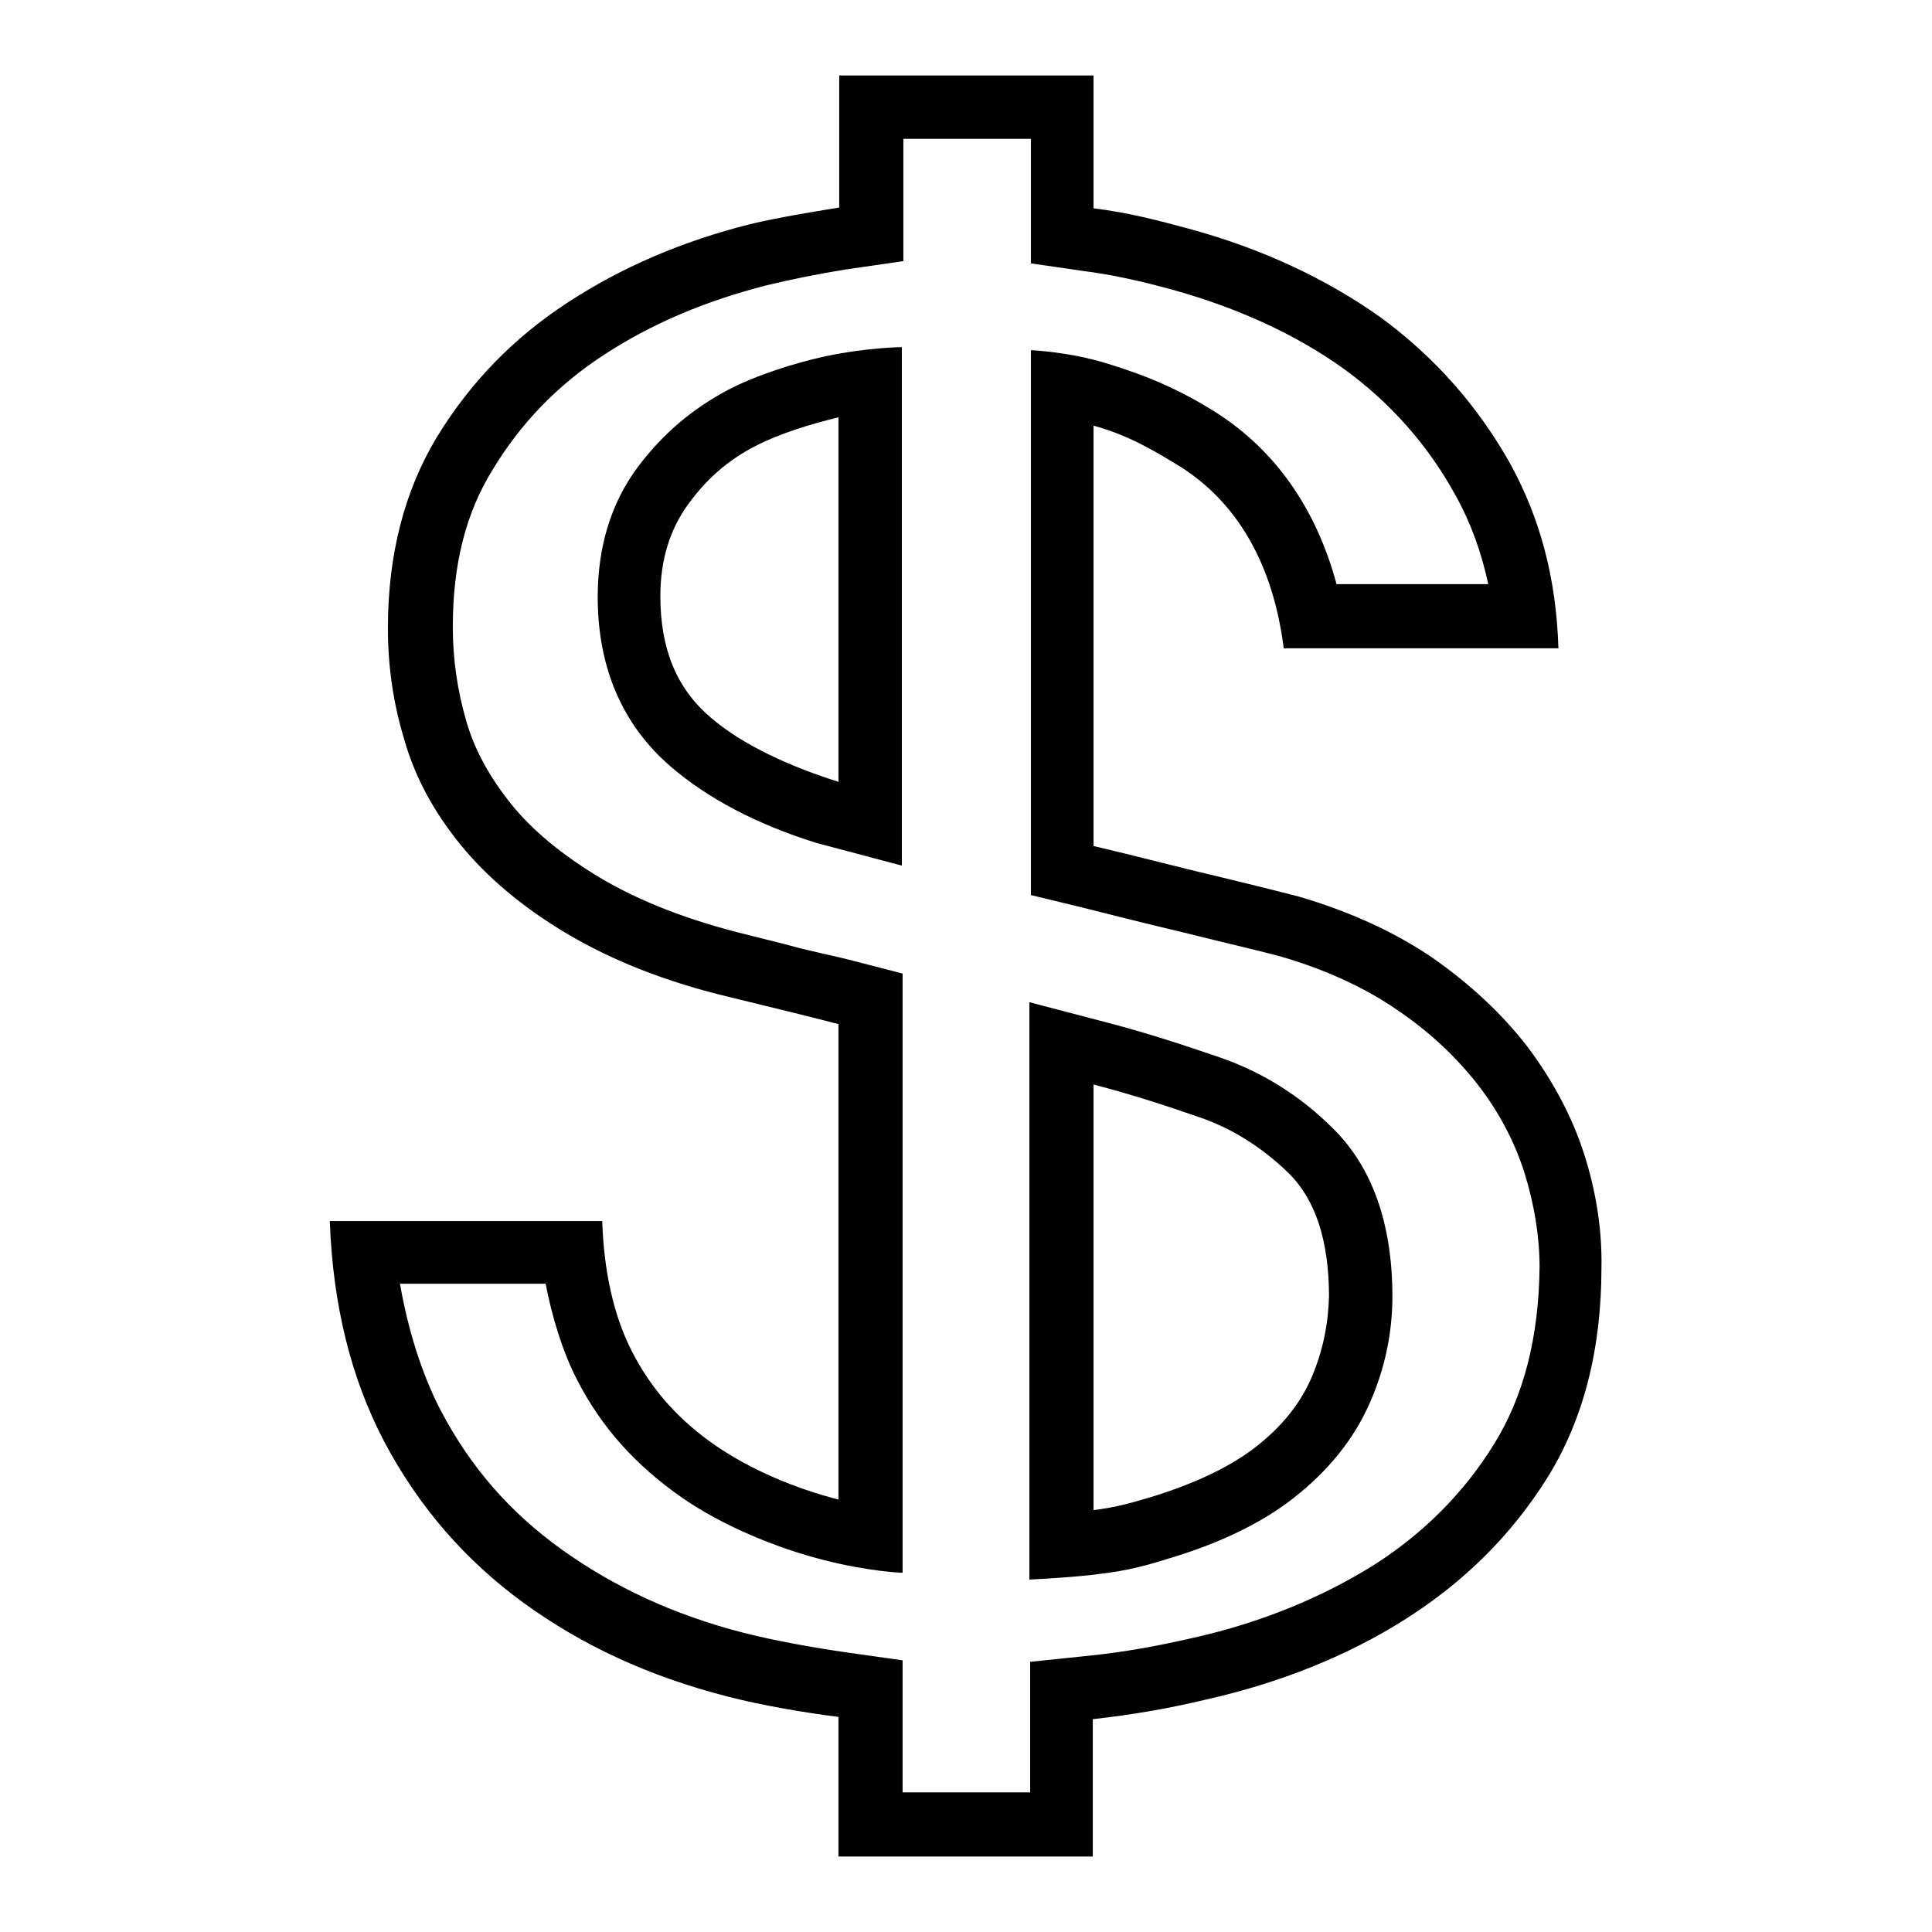
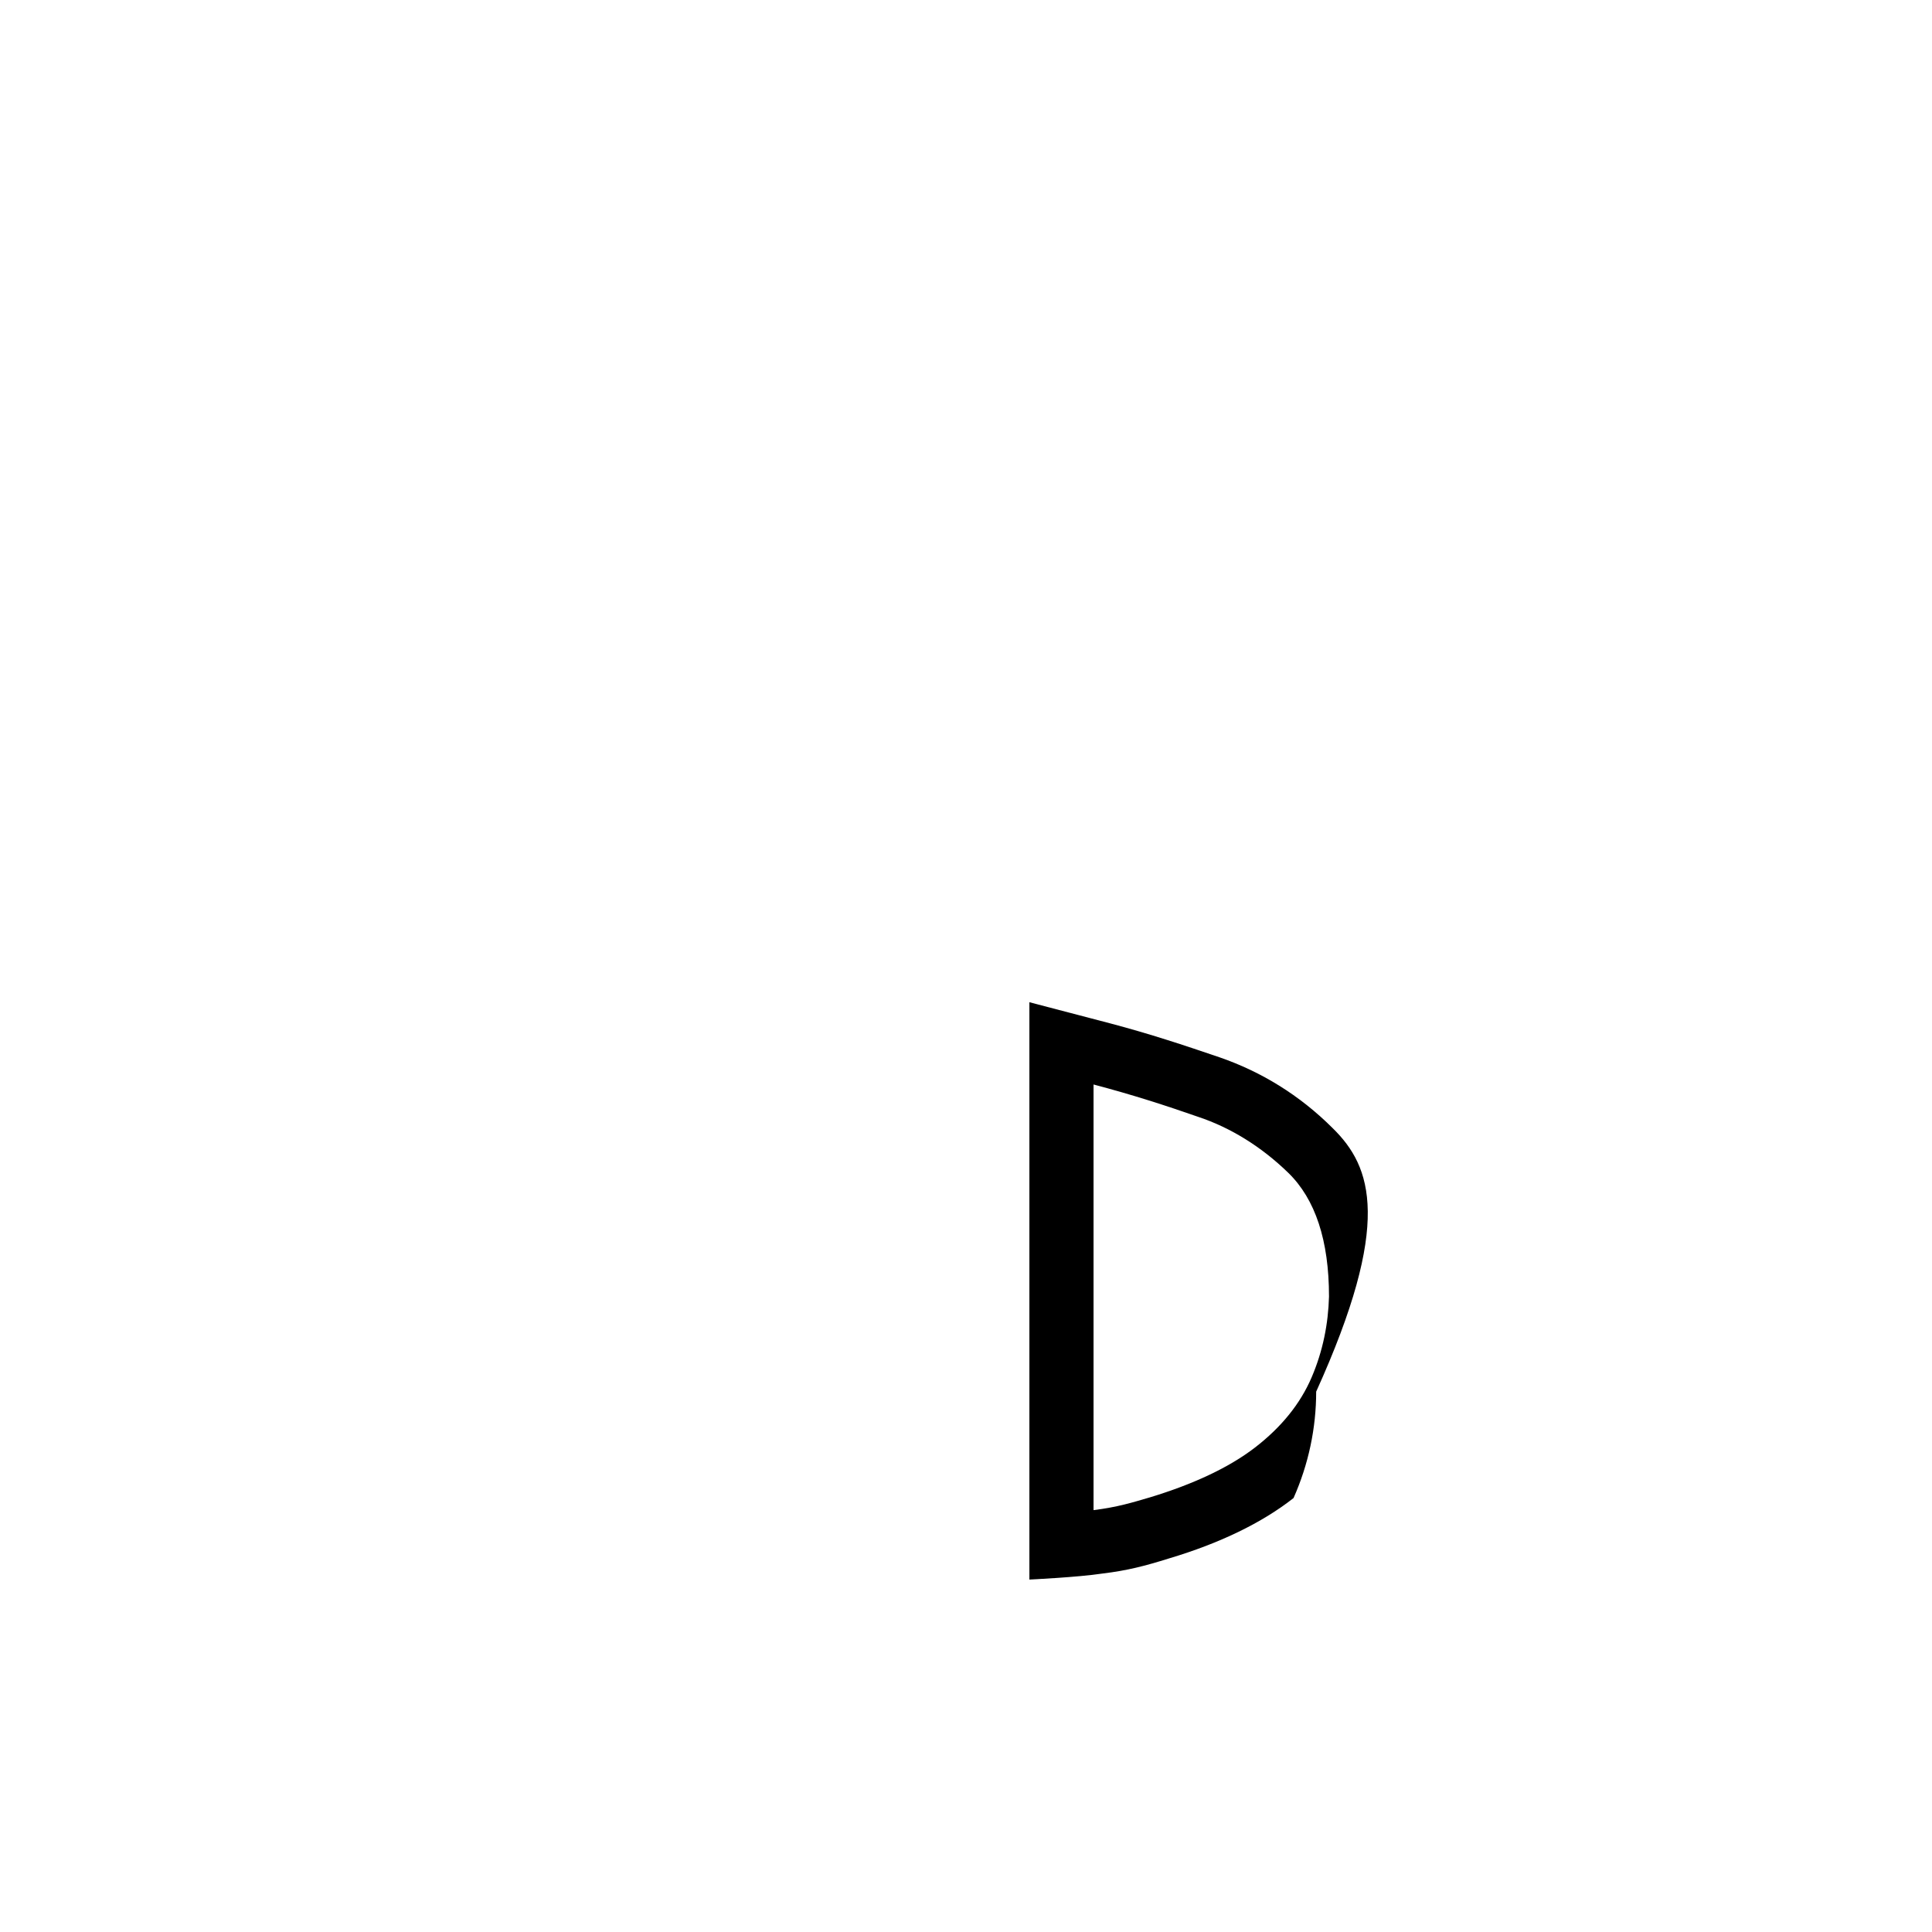
<svg xmlns="http://www.w3.org/2000/svg" version="1.1" x="0px" y="0px" viewBox="0 0 256 256" enable-background="new 0 0 256 256" xml:space="preserve">
  <g>
    <g>
-       <path fill="#000000" d="M109.4,47.2c-4.1,0.9-9.2,2.5-13,4.5c-4.7,2.5-8.6,5.8-11.9,10.2c-3.5,4.7-5.3,10.5-5.3,17.2c0,9.4,3.3,17,9.7,22.5c4.9,4.2,11.3,7.6,19.3,10.1l11.3,3V46C119.6,46,115.2,46,109.4,47.2z M111.1,103.6c-6.3-2-12.6-4.8-16.9-8.5c-4.6-3.9-6.7-9.2-6.7-16.1c0-4.9,1.3-8.9,3.7-12.2c2.4-3.3,5.2-5.8,8.9-7.7c3.3-1.7,7.3-2.9,11-3.8V103.6z" />
-       <path fill="#000000" d="M176.6,149.5c-4.4-4.4-9.5-7.5-15-9.4c-4.7-1.6-9.2-3.1-14.5-4.5l-10.7-2.8v76.5c0,0,6.4-0.3,9.7-0.8c3.3-0.4,5.6-1,8.8-2c6.7-2,12.3-4.7,16.5-8c4.6-3.6,8-7.8,10.1-12.6c2-4.5,3-9.3,3-14.1C184.5,162.1,181.8,154.6,176.6,149.5z M173.8,182.5c-1.5,3.5-4,6.6-7.5,9.3c-3.5,2.7-8.3,4.9-13.9,6.6c-2.4,0.7-4.3,1.3-7.5,1.7v-56.4c5.3,1.4,9.6,2.8,13.9,4.3c4.2,1.4,8.3,3.9,11.9,7.4c3.6,3.5,5.4,9,5.4,16.4C176,175.4,175.3,179,173.8,182.5z" />
-       <path fill="#000000" d="M209.9,152.9c-1.6-5-4.2-9.8-7.5-14.2c-3.4-4.4-7.6-8.3-12.6-11.8c-5-3.4-10.9-6.1-17.7-8.1c-2.7-0.7-7.5-1.9-13.8-3.4c-4.5-1.1-8.7-2.2-13.4-3.3V56.4c4.7,1.3,8,3.3,11.6,5.5c7.5,4.8,12.2,12.9,13.6,24h36.4c-0.3-9.5-2.5-17.3-6.3-24.3c-4.3-7.7-10-14.2-17.2-19.5c-7.3-5.2-15.9-9.2-25.5-11.8c-4.1-1.1-7.8-2.1-12.6-2.7V10h-33.7v17.5c-3.7,0.6-8,1.3-11.8,2.2c-9.1,2.3-17,5.7-24.2,10.4C68,44.8,62.3,50.7,57.9,57.9c-4.3,7.1-6.5,15.6-6.5,25.3c0,5.1,0.7,10,2.2,14.9c1.4,4.9,3.9,9.5,7.4,13.8c3.5,4.3,8.2,8.3,14.1,11.8c5.9,3.5,13,6.4,21.9,8.5c4.9,1.2,9.9,2.4,14.1,3.5v63c-5.8-1.5-11.5-3.9-16.2-7.1c-4.8-3.3-8.5-7.3-11.2-12.6c-2.5-4.9-3.7-10.9-3.9-17.2H43.7c0.4,11.1,2.8,20.8,7.2,29.2c4.6,8.7,10.8,15.8,18.5,21.4c7.7,5.6,16.5,9.7,27,12.4c4.7,1.2,10,2.1,14.7,2.7V246h33.7v-18.2c5.3-0.6,10-1.4,15-2.6c9.8-2.2,18.8-5.8,26.5-10.7c7.7-4.9,14-11.1,18.8-18.8c4.7-7.6,7.1-16.9,7.1-27.7C212.3,163,211.5,157.9,209.9,152.9z M198,191.3c-4,6.5-9.4,11.9-16,16.1c-6.9,4.3-14.9,7.6-23.8,9.6c-4.8,1.1-9.1,1.9-14,2.4l-7.7,0.8v17.3h-16.9v-17.5l-7.1-1c-4.9-0.7-9.8-1.6-13.8-2.6c-9.4-2.4-17.3-6.1-24.3-11.1c-6.8-4.9-12-10.8-16-18.4c-2.6-5-4.4-11-5.4-16.8h19.3c0.8,4.2,2.2,8.9,4.1,12.6c3.3,6.5,7.9,11.5,13.9,15.7c5.3,3.7,12.5,6.7,18.8,8.3c6.3,1.6,10.5,1.7,10.5,1.7V129l-6.2-1.6c-2.6-0.7-5.8-1.3-8.7-2.1c-1.8-0.5-3.6-0.9-5.5-1.4h0h0c-7.9-1.9-14.5-4.5-19.7-7.6c-5-3-9-6.3-11.8-9.8c-2.8-3.5-4.8-7.1-5.9-10.9c-1.2-4.1-1.8-8.3-1.8-12.5c0-8.3,1.7-15.1,5.3-20.9c3.7-6.1,8.5-11.1,14.6-15.1c6.4-4.2,13.5-7.2,21.7-9.3c3.3-0.8,6.8-1.5,10.5-2.1l7.6-1.1V18.4h16.9v16.5l6.9,1c3.9,0.5,7.5,1.3,11.9,2.5c8.6,2.4,16.3,5.9,22.7,10.5c6.2,4.5,11.2,10.2,14.8,16.8c2,3.6,3.4,7.5,4.3,11.7h-20.1c-2.7-10-8.1-17.7-15.9-22.7c-4.9-3.1-9.2-4.9-14.4-6.5c-5.1-1.6-10.2-1.8-10.2-1.8v72.2l6.6,1.6c4,1,7.5,1.9,11.3,2.8l2.1,0.5l0.4,0.1c6,1.5,10.4,2.5,12.9,3.2c5.8,1.7,11,4.1,15.2,7c4.3,2.9,7.8,6.2,10.7,9.9c2.8,3.6,4.9,7.6,6.2,11.7c1.3,4.2,2,8.4,2,12.5C203.9,177.2,201.9,185,198,191.3z" />
+       <path fill="#000000" d="M176.6,149.5c-4.4-4.4-9.5-7.5-15-9.4c-4.7-1.6-9.2-3.1-14.5-4.5l-10.7-2.8v76.5c0,0,6.4-0.3,9.7-0.8c3.3-0.4,5.6-1,8.8-2c6.7-2,12.3-4.7,16.5-8c2-4.5,3-9.3,3-14.1C184.5,162.1,181.8,154.6,176.6,149.5z M173.8,182.5c-1.5,3.5-4,6.6-7.5,9.3c-3.5,2.7-8.3,4.9-13.9,6.6c-2.4,0.7-4.3,1.3-7.5,1.7v-56.4c5.3,1.4,9.6,2.8,13.9,4.3c4.2,1.4,8.3,3.9,11.9,7.4c3.6,3.5,5.4,9,5.4,16.4C176,175.4,175.3,179,173.8,182.5z" />
    </g>
  </g>
</svg>